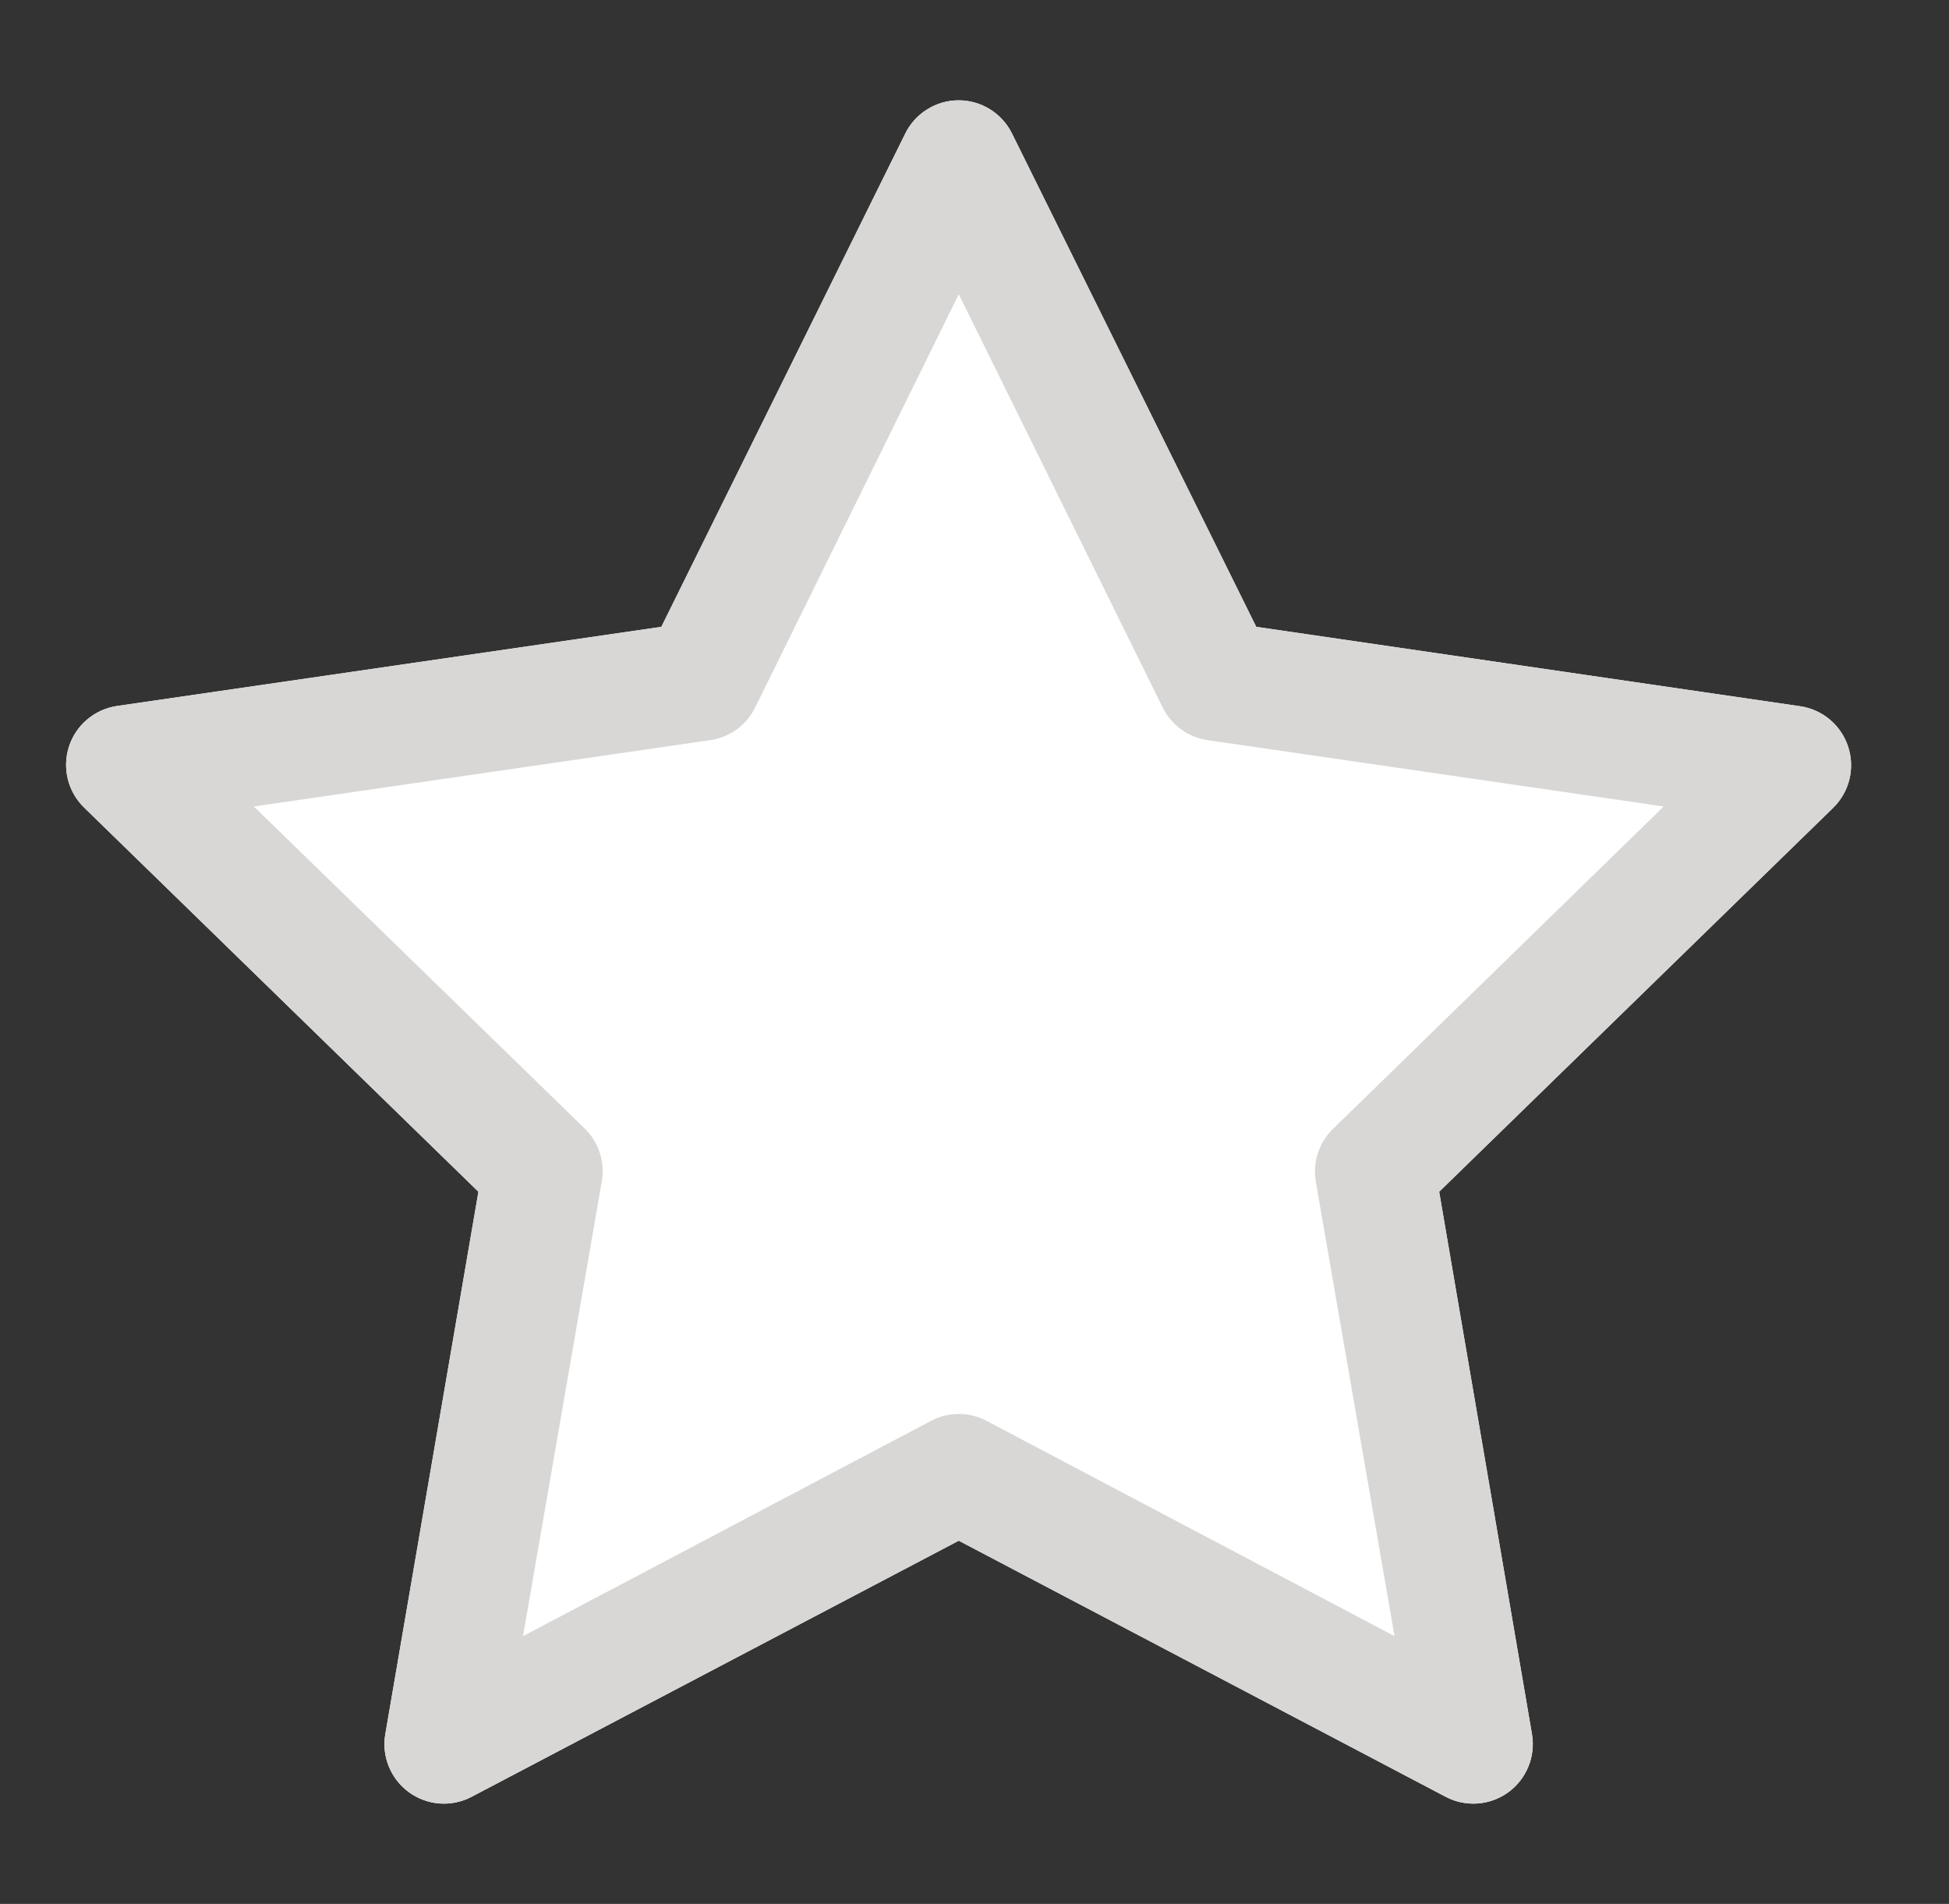
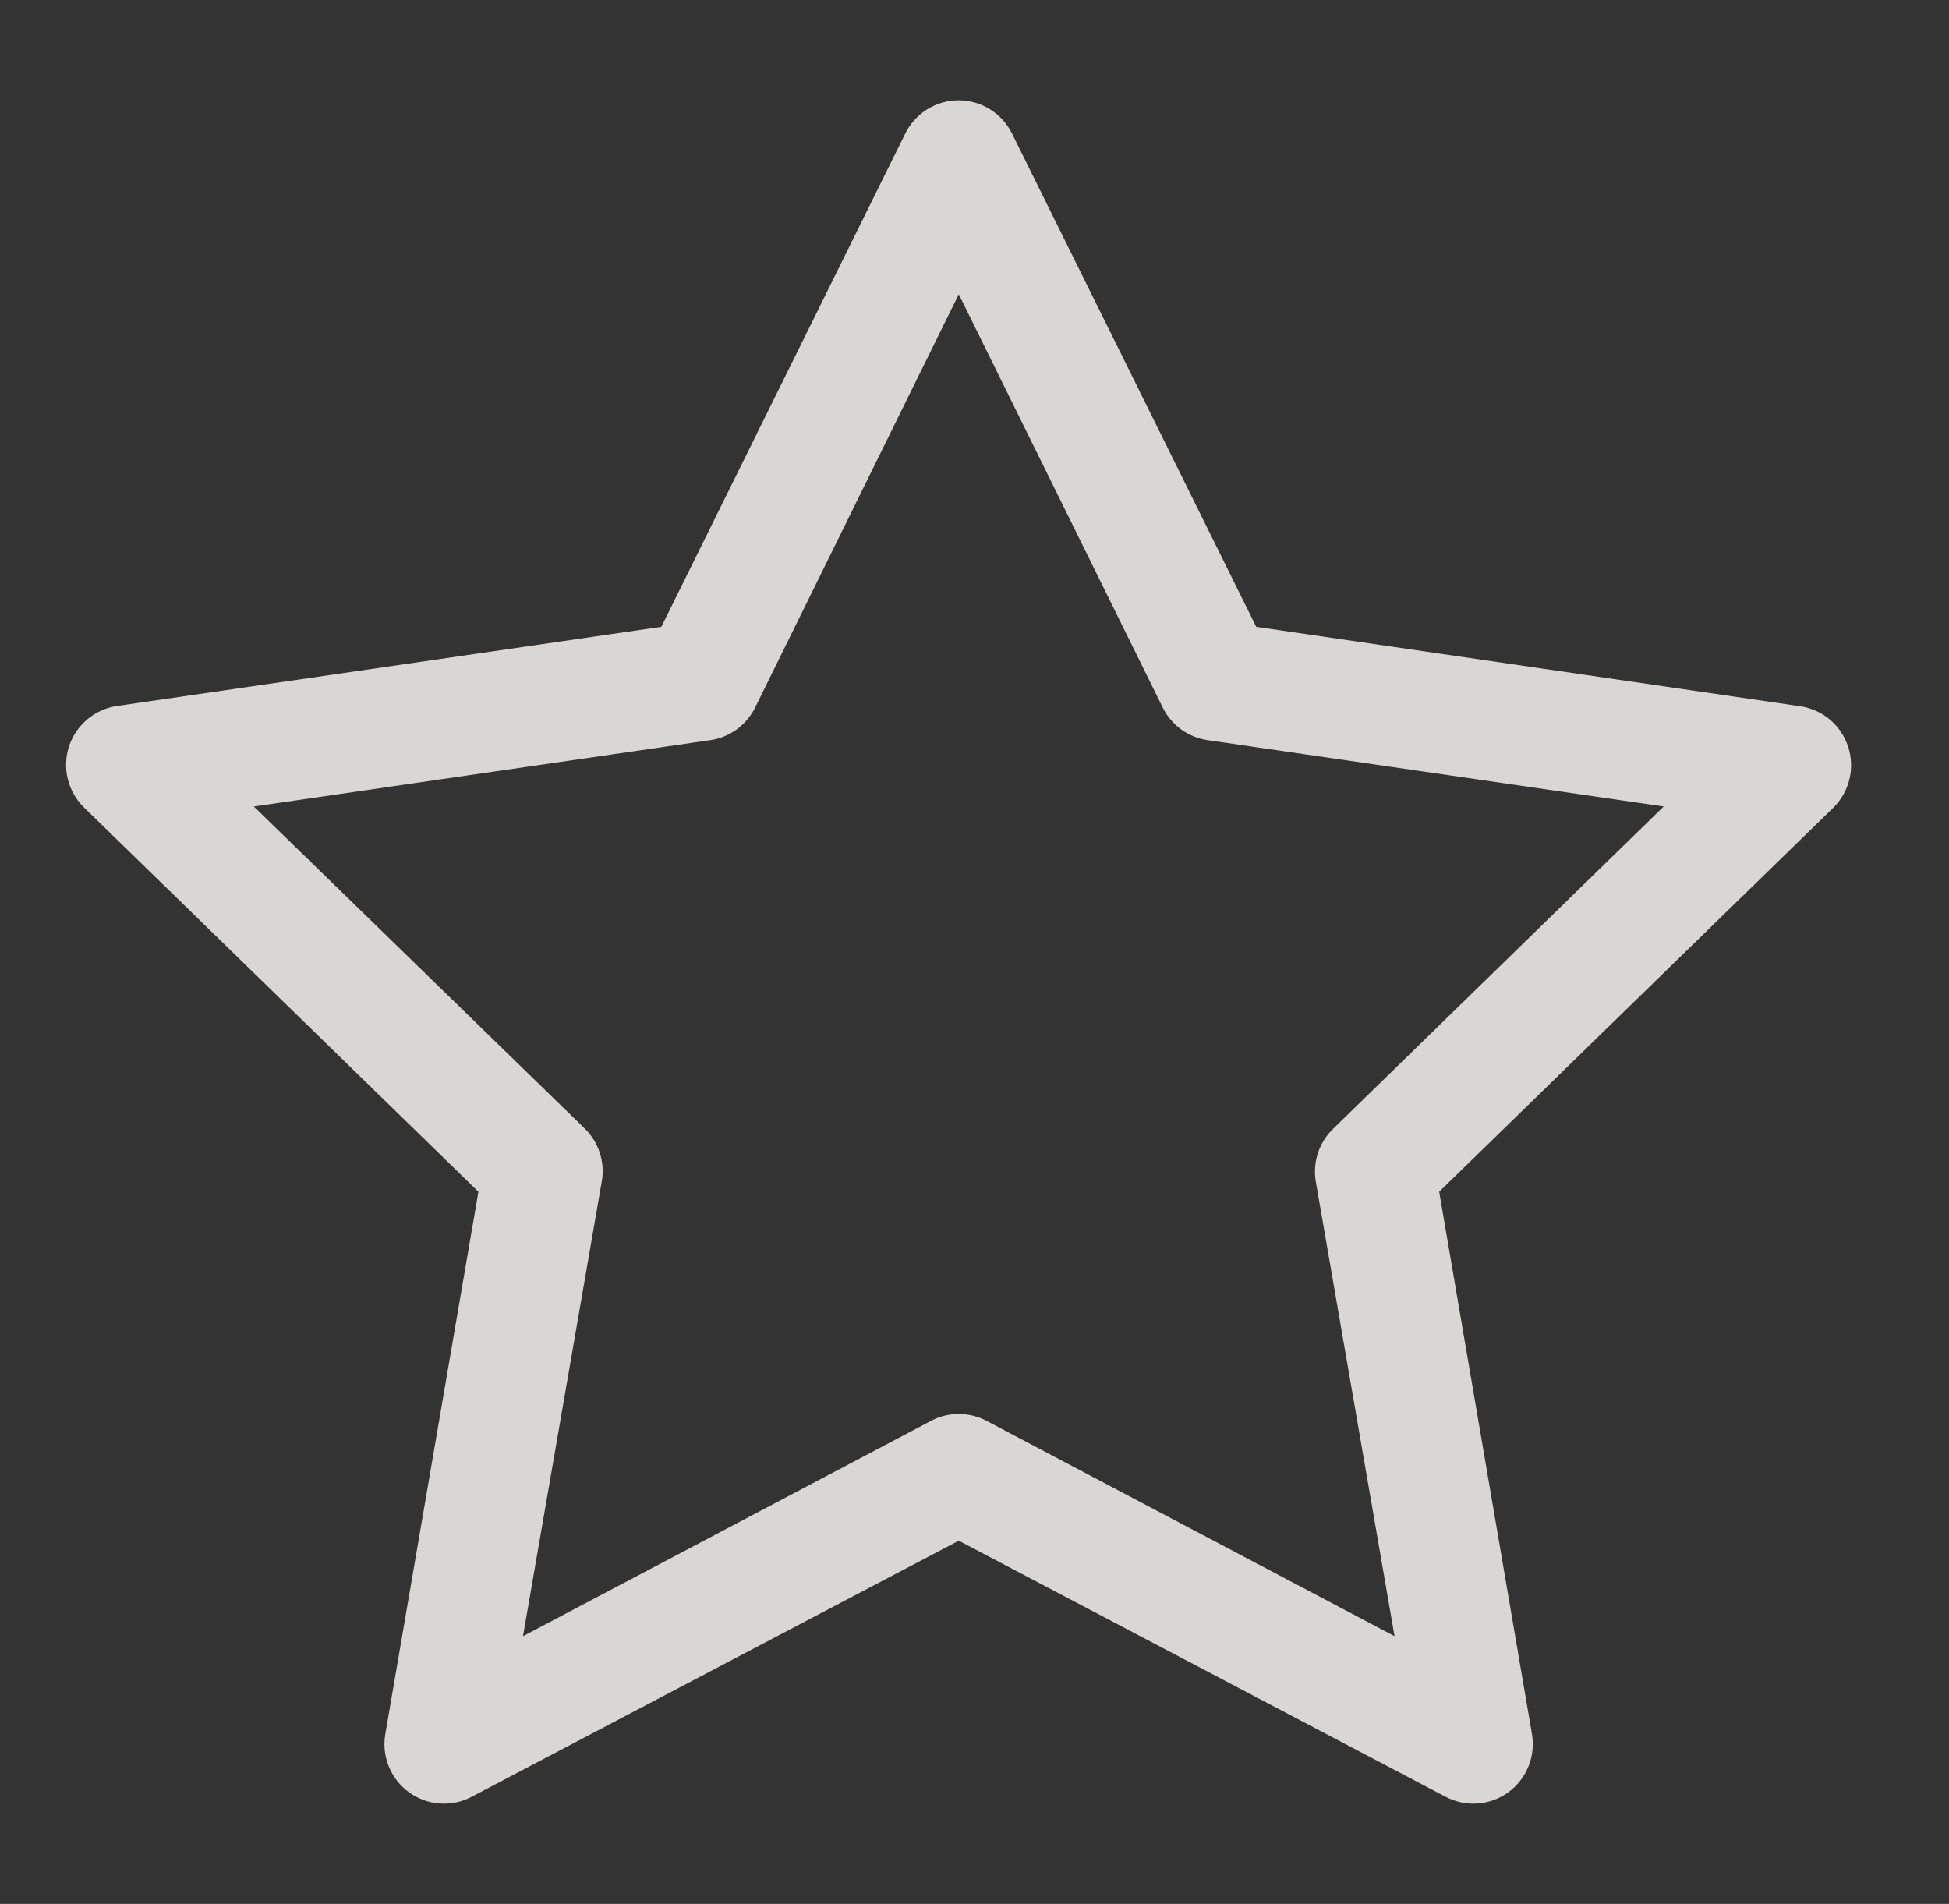
<svg xmlns="http://www.w3.org/2000/svg" width="43" height="42" viewBox="0 0 43 42" fill="none">
  <rect x="0" y="0" width="43" height="42" fill="#333333" stroke="none" />
-   <path d="M40.775 16.472C40.699 16.24 40.56 16.033 40.374 15.876C40.187 15.718 39.96 15.616 39.718 15.58L27.716 13.828L22.328 2.947C22.22 2.727 22.052 2.541 21.844 2.412C21.636 2.282 21.395 2.213 21.15 2.213C20.904 2.213 20.664 2.282 20.456 2.412C20.248 2.541 20.08 2.727 19.972 2.947L14.591 13.828L2.588 15.573C2.344 15.608 2.115 15.71 1.927 15.868C1.738 16.026 1.598 16.234 1.522 16.468C1.446 16.702 1.438 16.952 1.497 17.191C1.557 17.43 1.682 17.647 1.859 17.818L10.555 26.29L8.501 38.253C8.459 38.495 8.486 38.743 8.578 38.969C8.67 39.196 8.824 39.393 9.022 39.537C9.22 39.681 9.454 39.767 9.698 39.785C9.943 39.803 10.187 39.752 10.404 39.638L21.153 33.988L31.896 39.638C32.113 39.752 32.357 39.803 32.601 39.785C32.845 39.767 33.08 39.681 33.278 39.537C33.476 39.393 33.629 39.196 33.721 38.969C33.814 38.743 33.84 38.495 33.799 38.253L31.752 26.29L40.447 17.818C40.621 17.646 40.745 17.43 40.803 17.192C40.861 16.954 40.851 16.705 40.775 16.472Z" fill="white" />
  <path d="M40.775 16.472C40.699 16.24 40.56 16.033 40.374 15.876C40.187 15.718 39.96 15.616 39.718 15.58L27.716 13.828L22.328 2.947C22.22 2.727 22.052 2.541 21.844 2.412C21.636 2.282 21.395 2.213 21.15 2.213C20.904 2.213 20.664 2.282 20.456 2.412C20.248 2.541 20.08 2.727 19.972 2.947L14.591 13.828L2.588 15.573C2.344 15.608 2.115 15.71 1.927 15.868C1.738 16.026 1.598 16.234 1.522 16.468C1.446 16.702 1.438 16.952 1.497 17.191C1.557 17.43 1.682 17.647 1.859 17.818L10.555 26.29L8.501 38.253C8.459 38.495 8.486 38.743 8.578 38.969C8.67 39.196 8.824 39.393 9.022 39.537C9.22 39.681 9.454 39.767 9.698 39.785C9.943 39.803 10.187 39.752 10.404 39.638L21.153 33.988L31.896 39.638C32.113 39.752 32.357 39.803 32.601 39.785C32.845 39.767 33.08 39.681 33.278 39.537C33.476 39.393 33.629 39.196 33.721 38.969C33.814 38.743 33.84 38.495 33.799 38.253L31.752 26.29L40.447 17.818C40.621 17.646 40.745 17.43 40.803 17.192C40.861 16.954 40.851 16.705 40.775 16.472ZM29.422 24.892C29.267 25.039 29.149 25.222 29.081 25.424C29.012 25.626 28.994 25.843 29.028 26.054L30.767 36.094L21.763 31.343C21.575 31.244 21.366 31.192 21.153 31.192C20.94 31.192 20.731 31.244 20.543 31.343L11.539 36.094L13.278 26.054C13.314 25.844 13.297 25.628 13.231 25.426C13.165 25.223 13.05 25.04 12.897 24.892L5.6 17.791L15.667 16.328C15.878 16.298 16.078 16.217 16.251 16.093C16.423 15.968 16.563 15.803 16.658 15.613L21.153 6.491L25.655 15.613C25.75 15.803 25.889 15.968 26.062 16.093C26.235 16.217 26.435 16.298 26.646 16.328L36.706 17.791L29.422 24.892Z" fill="#D8D7D5" />
</svg>